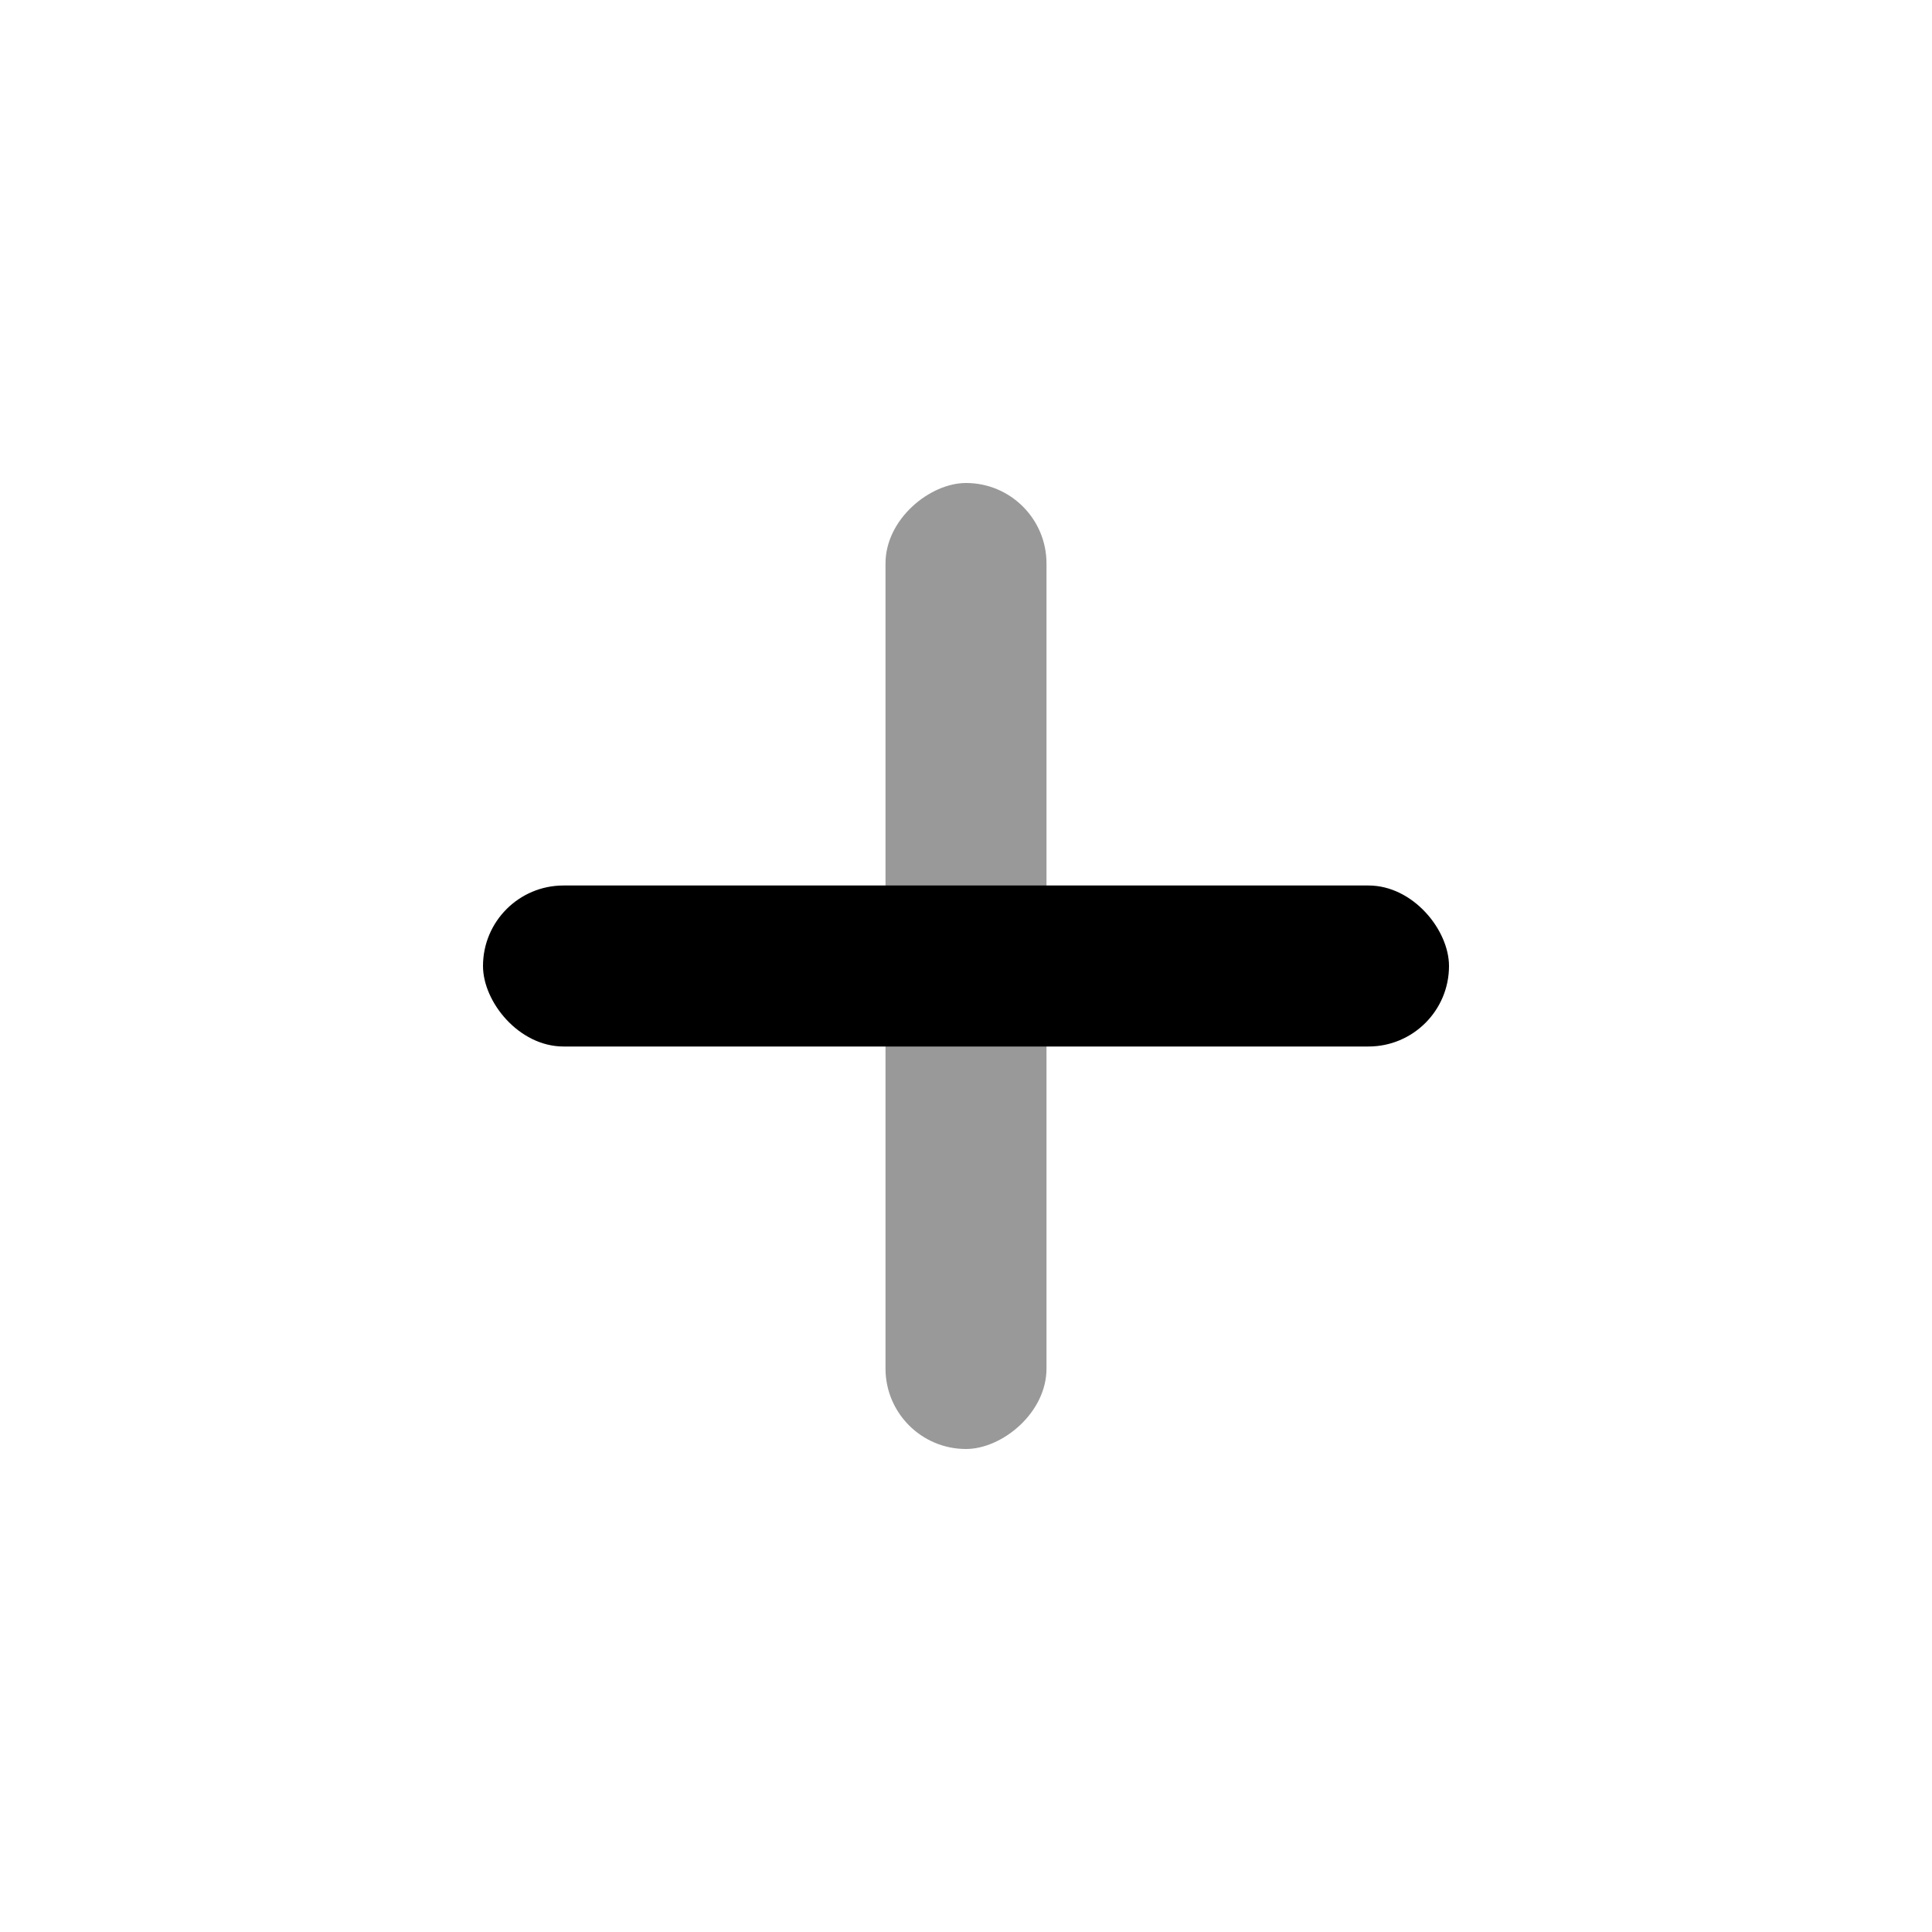
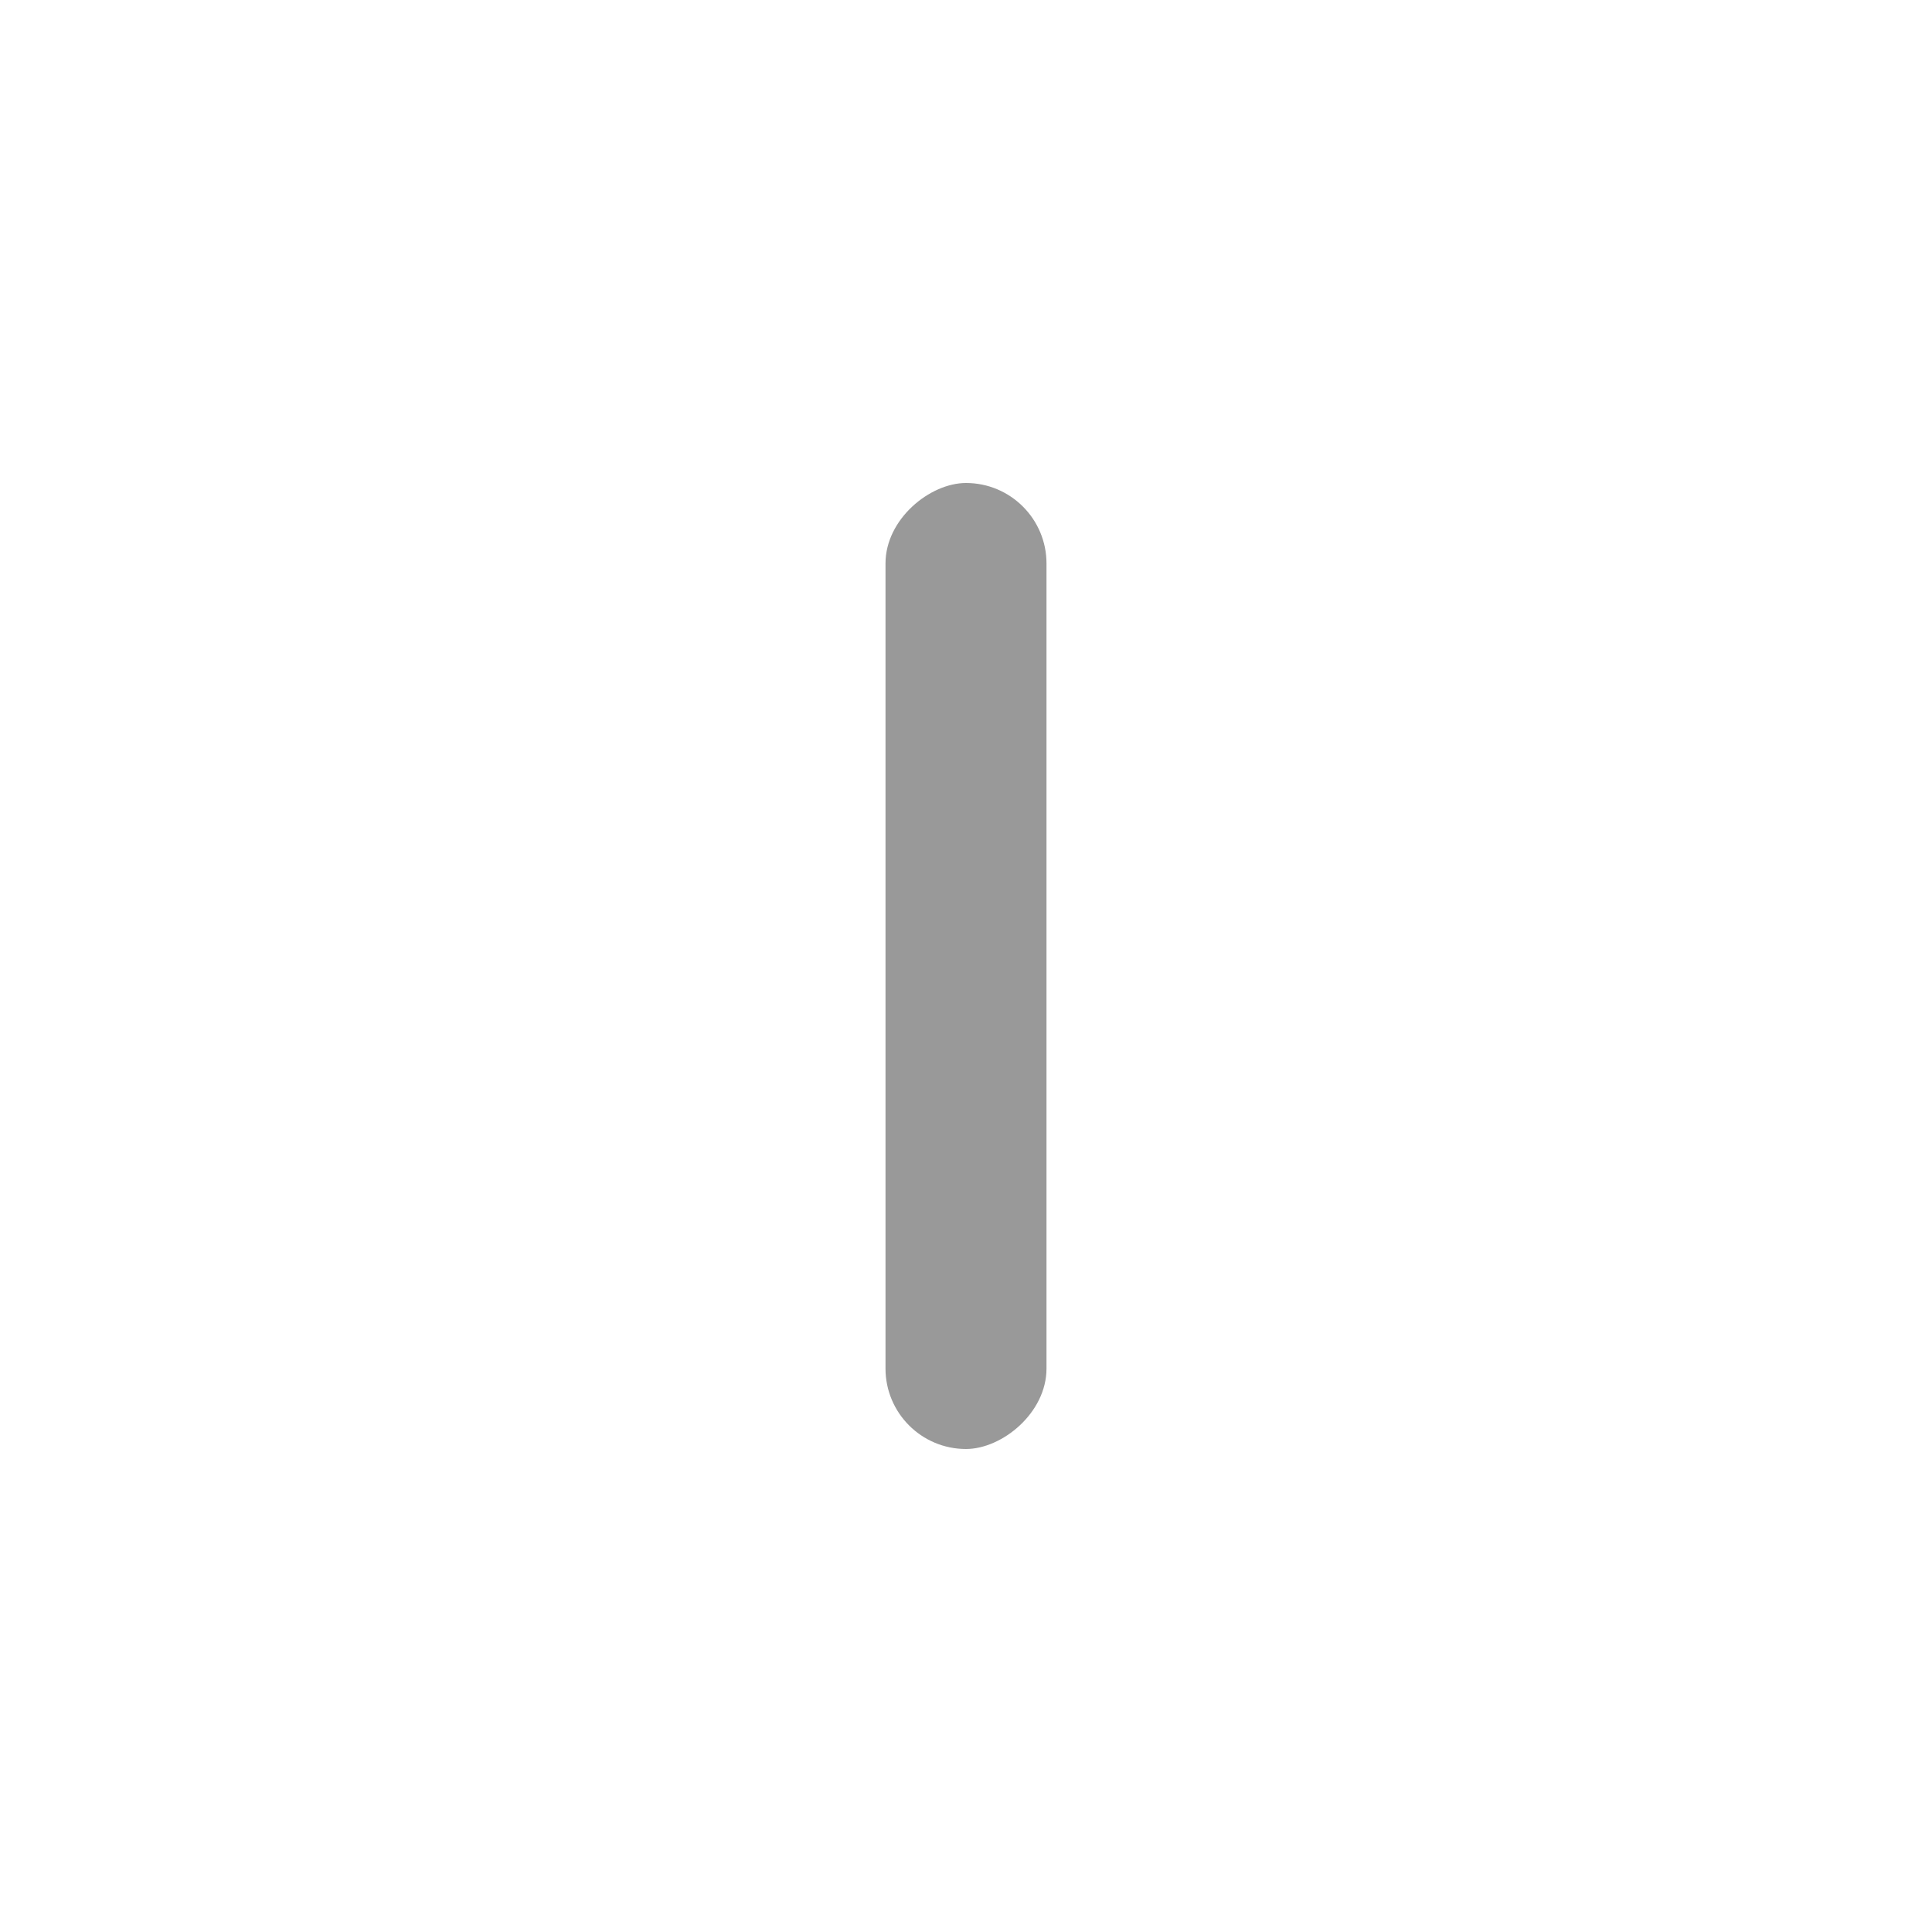
<svg xmlns="http://www.w3.org/2000/svg" width="24" height="24" viewBox="0 0 24 24" fill="none">
  <rect opacity="0.4" x="11" y="18" width="12" height="2" rx="1" transform="rotate(-90 11 18)" fill="currentColor" />
-   <rect x="6" y="11" width="12" height="2" rx="1" fill="currentColor" />
</svg>